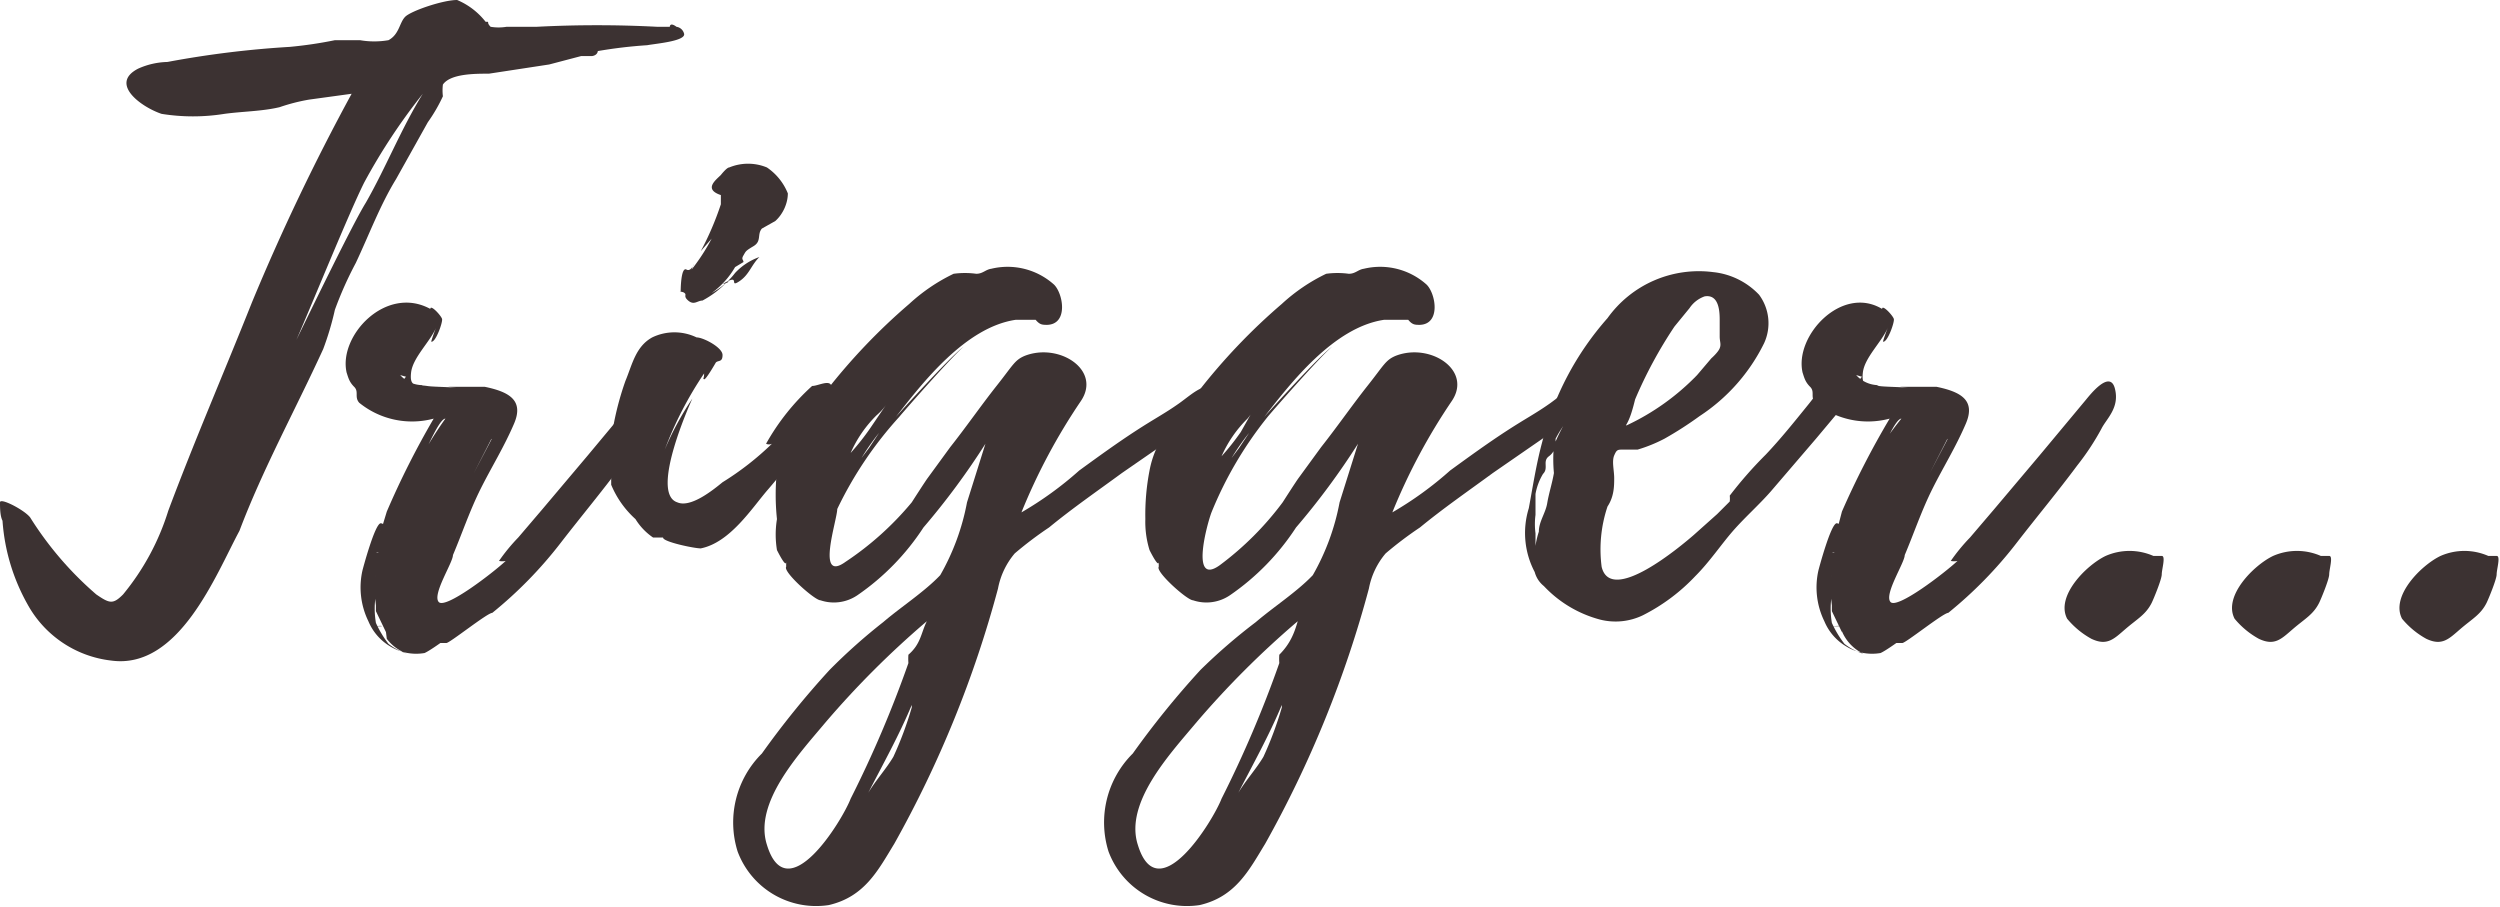
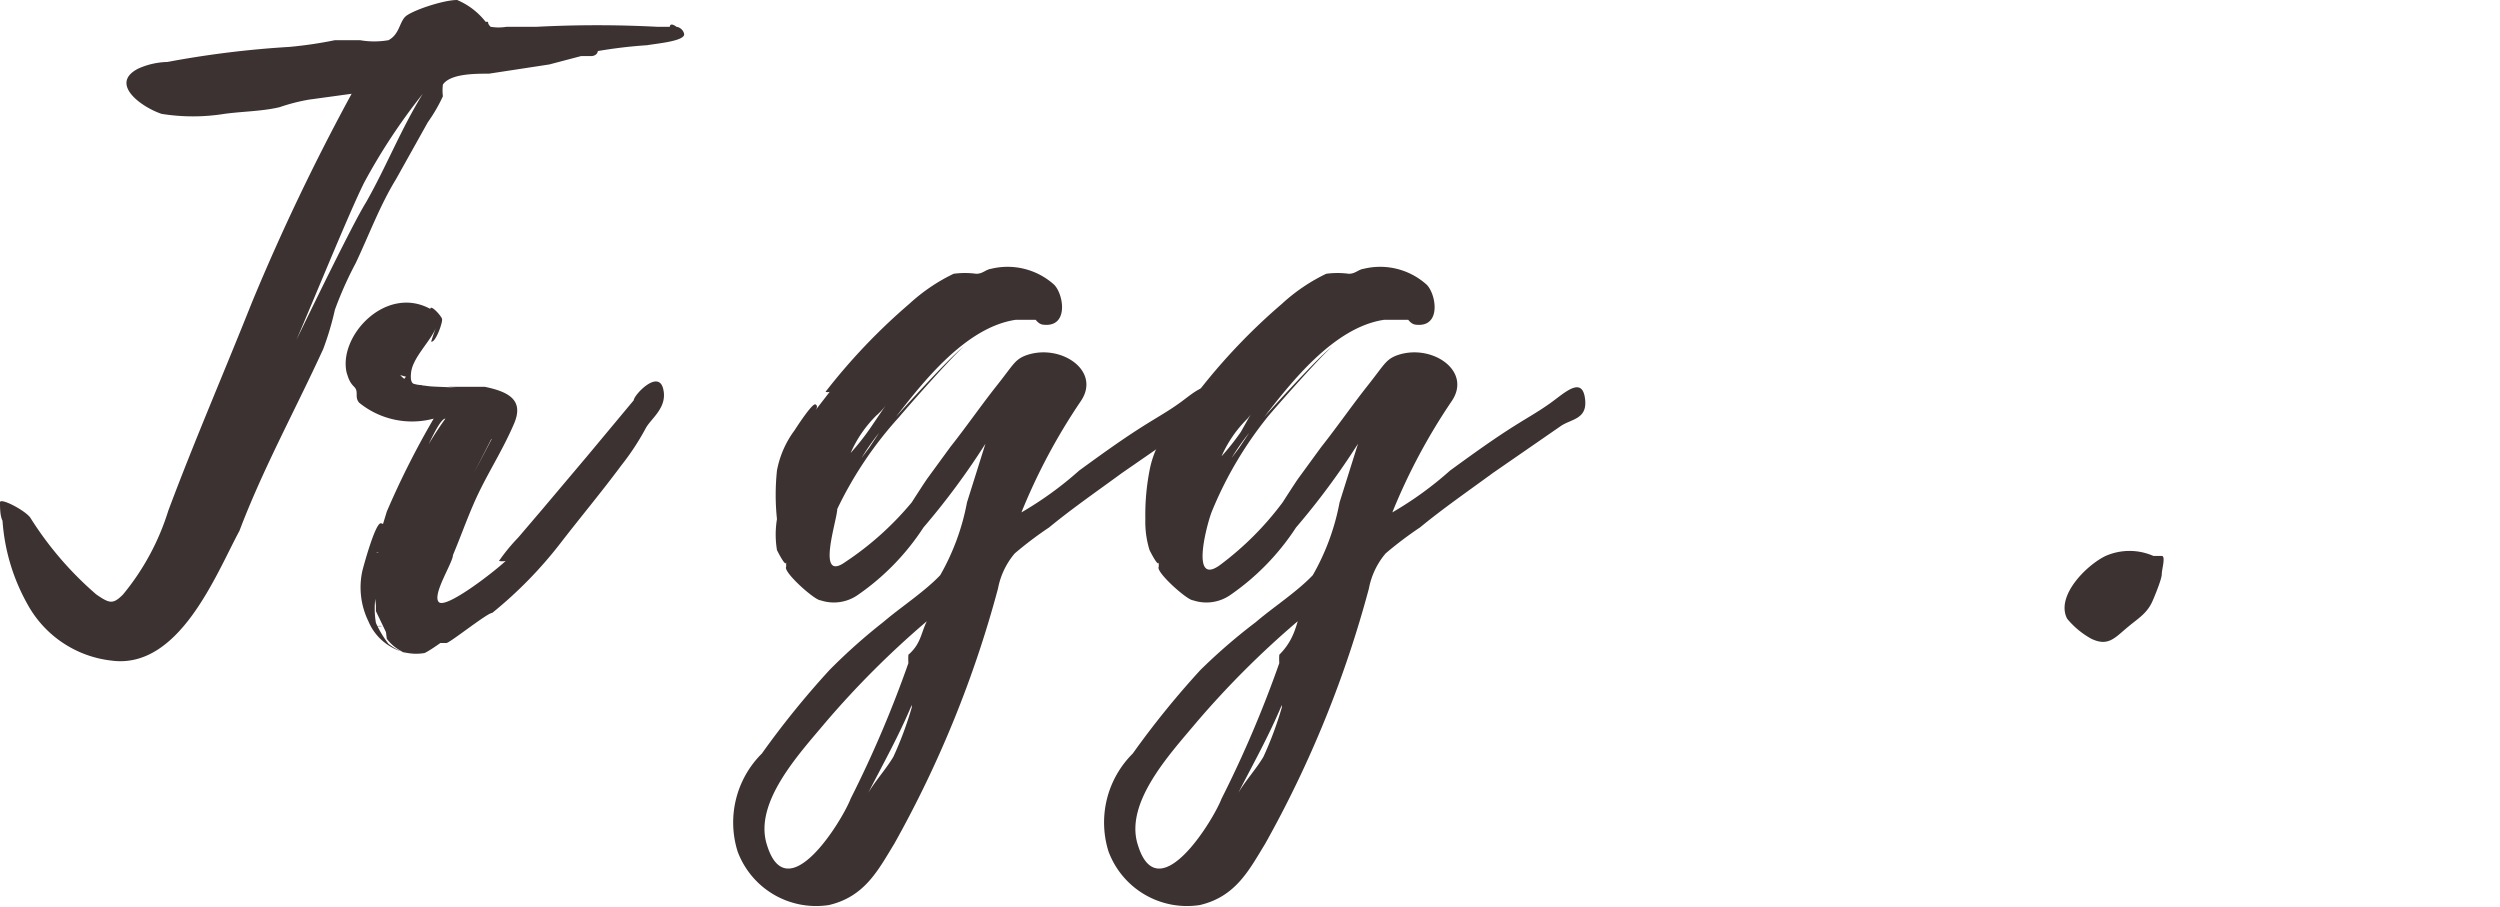
<svg xmlns="http://www.w3.org/2000/svg" viewBox="0 0 29.86 10.83">
  <defs>
    <style>.cls-1{fill:#3c3232;}</style>
  </defs>
  <g id="レイヤー_2" data-name="レイヤー 2">
    <g id="レイヤー_1-2" data-name="レイヤー 1">
      <path class="cls-1" d="M7.73.54a5.6,5.6,0,0,0-.59.07s0,.05-.07.06l-.13,0L6.56.77,5.84.88c-.17,0-.46,0-.55.13a.59.59,0,0,0,0,.14,1.92,1.92,0,0,1-.18.31l-.38.68c-.19.31-.32.66-.48,1A4.35,4.35,0,0,0,4,3.7a3.48,3.48,0,0,1-.14.47c-.33.72-.72,1.43-1,2.17C2.58,6.86,2.14,8,1.33,7.89a1.31,1.31,0,0,1-1-.67,2.37,2.37,0,0,1-.3-1C0,6.16,0,6.06,0,6s.29.09.36.18a4.06,4.06,0,0,0,.79.92c.16.11.2.12.32,0a2.94,2.94,0,0,0,.54-1c.31-.83.67-1.66,1-2.49A26,26,0,0,1,4.2,1.12l-.51.07a2.25,2.25,0,0,0-.35.09c-.21.05-.44.05-.66.08a2.36,2.36,0,0,1-.75,0C1.69,1.28,1.3,1,1.65.82A.9.9,0,0,1,2,.74,11.64,11.64,0,0,1,3.46.56,5,5,0,0,0,4,.48l.3,0a1,1,0,0,0,.34,0c.13-.07.13-.21.2-.28S5.29,0,5.46,0A.85.85,0,0,1,5.8.26c.06,0,0,0,.06.06a.58.58,0,0,0,.19,0h.36a13.83,13.83,0,0,1,1.44,0H8s0-.06.08,0a.11.11,0,0,1,.09.08C8.2.49,7.84.52,7.73.54Zm-2.68.58a7.19,7.19,0,0,0-.7,1.06c-.18.36-.61,1.42-.81,1.88.19-.39.68-1.4.83-1.64C4.61,2,4.79,1.54,5.05,1.12Z" />
-       <path class="cls-1" d="M7.71,5.12a3,3,0,0,1-.29.44c-.23.31-.48.61-.72.92a5,5,0,0,1-.82.84c-.06,0-.52.37-.55.36l0,0-.07,0s-.14.1-.19.12a.59.59,0,0,1-.41-.08.63.63,0,0,1-.26-.3.92.92,0,0,1-.07-.61s.15-.57.22-.56,0,.08,0,.09l.07-.23A10.06,10.06,0,0,1,5.18,5a1,1,0,0,1-.89-.19c-.06-.07,0-.13-.06-.19s-.07-.11-.09-.17c-.1-.44.47-1.05,1-.76l0,0c0-.06.13.08.14.12s-.08.29-.13.27a1.77,1.77,0,0,1,.06-.17c-.07.17-.28.36-.3.54s.06.14.19.16.49,0,.73.09a3.2,3.2,0,0,0-.48-.08h0c.15,0,.31,0,.44,0,.29.06.47.16.35.44s-.27.52-.4.78-.22.53-.33.79c0,.09-.25.47-.17.56s.65-.35.8-.49a.2.2,0,0,1-.08,0,2.21,2.21,0,0,1,.23-.28l.29-.34.54-.64.55-.66c0-.06.29-.37.35-.14S7.77,5,7.71,5.12ZM4.61,7.55s0,0,0,0h0l-.12-.25,0,.12,0-.19h0v0a1.51,1.51,0,0,1,0-.37h0a.93.93,0,0,0,0,.24,1,1,0,0,0,0,.34,1.24,1.24,0,0,0,.15.25s0,0,0,0a.71.71,0,0,0,.23.12.52.52,0,0,1-.25-.18Zm-.12-.78h0s0,0,0,0Zm0-.17s0,0,0,0S4.52,6.61,4.52,6.6Zm0,0a5.11,5.11,0,0,1,.28-.68L5,5.52A4.31,4.31,0,0,1,5.32,5c-.07,0-.21.34-.23.36a5.21,5.21,0,0,0-.24.47A4.47,4.47,0,0,0,4.54,6.6Zm0,.88a0,0,0,0,0,0,0S4.56,7.47,4.56,7.48Zm.29-3h0Zm0,0a.36.36,0,0,0,.27.12.39.39,0,0,1-.23,0A.1.1,0,0,1,4.85,4.5Zm1.09.76-.21.41.21-.4Zm0,0h0Zm0,0h0Z" />
-       <path class="cls-1" d="M9.69,5.19c-.17.23-.33.44-.52.66s-.45.63-.8.7c-.08,0-.46-.08-.45-.13h0c-.08,0,0,0-.12,0a.73.73,0,0,1-.21-.22,1.14,1.14,0,0,1-.29-.41s0-.37,0-.37,0,0,0,0l0-.17s0,0,0,0a3.54,3.54,0,0,1,.17-.7c.08-.19.12-.41.32-.52a.61.61,0,0,1,.53,0c.08,0,.31.12.31.21s-.05.06-.08.09h0s-.12.21-.14.2,0,0,0-.07a4.36,4.36,0,0,0-.47.91,3.57,3.57,0,0,1,.33-.61S7.75,5.89,8.09,6c.16.07.43-.15.54-.24a3.44,3.44,0,0,0,.59-.46.08.08,0,0,1-.07,0,2.72,2.72,0,0,1,.55-.69c.07,0,.21-.08.23,0S9.79,5.07,9.69,5.19ZM8,5.7l0,.08,0-.06H8S8,5.7,8,5.7Zm.13-2.22s0-.3.07-.26.12-.16.06,0a2.35,2.35,0,0,0,.24-.37L8.37,3a3.55,3.55,0,0,0,.24-.56s0-.09,0-.11c-.21-.07-.06-.18,0-.24s0,0,0,0S8.68,2,8.71,2a.59.59,0,0,1,.45,0,.68.68,0,0,1,.25.31c0,.12-.06.25-.15.33l-.16.09c-.06.07,0,.15-.1.21s-.09.06-.12.11,0,.05,0,.08l-.1.06a1,1,0,0,1-.28.31.88.88,0,0,0,.28-.24.73.73,0,0,1,.29-.19c-.1.1-.12.21-.24.29s0-.07-.14,0,.06,0,0,0a1.14,1.14,0,0,1-.3.23c-.06,0-.1.06-.17,0s0-.07-.06-.1A.7.7,0,0,1,8.12,3.48Zm.08-.26h0s0,0,0,0ZM8.36,3l0,0Z" />
+       <path class="cls-1" d="M7.71,5.12a3,3,0,0,1-.29.44c-.23.31-.48.61-.72.92a5,5,0,0,1-.82.84c-.06,0-.52.37-.55.36l0,0-.07,0s-.14.1-.19.12a.59.59,0,0,1-.41-.08.63.63,0,0,1-.26-.3.92.92,0,0,1-.07-.61s.15-.57.22-.56,0,.08,0,.09l.07-.23A10.06,10.06,0,0,1,5.18,5a1,1,0,0,1-.89-.19c-.06-.07,0-.13-.06-.19s-.07-.11-.09-.17c-.1-.44.47-1.05,1-.76l0,0c0-.06.13.08.14.12s-.08.29-.13.27a1.77,1.77,0,0,1,.06-.17c-.07.17-.28.36-.3.54s.06.14.19.16.49,0,.73.09a3.2,3.2,0,0,0-.48-.08h0c.15,0,.31,0,.44,0,.29.06.47.16.35.44s-.27.52-.4.78-.22.53-.33.79c0,.09-.25.47-.17.56s.65-.35.8-.49a.2.2,0,0,1-.08,0,2.21,2.21,0,0,1,.23-.28l.29-.34.54-.64.55-.66c0-.06.29-.37.35-.14S7.77,5,7.71,5.12ZM4.61,7.55s0,0,0,0h0l-.12-.25,0,.12,0-.19h0v0a1.51,1.51,0,0,1,0-.37h0a.93.93,0,0,0,0,.24,1,1,0,0,0,0,.34,1.24,1.24,0,0,0,.15.25s0,0,0,0a.71.71,0,0,0,.23.12.52.52,0,0,1-.25-.18Zm-.12-.78h0s0,0,0,0Zm0-.17s0,0,0,0S4.52,6.61,4.52,6.6Zm0,0a5.11,5.11,0,0,1,.28-.68L5,5.52A4.31,4.31,0,0,1,5.32,5c-.07,0-.21.34-.23.36a5.21,5.21,0,0,0-.24.47A4.47,4.47,0,0,0,4.54,6.6Zm0,.88a0,0,0,0,0,0,0S4.56,7.47,4.56,7.48Zm.29-3h0Zm0,0a.36.36,0,0,0,.27.12.39.39,0,0,1-.23,0A.1.1,0,0,1,4.85,4.5Zm1.09.76-.21.41.21-.4Zm0,0h0Zm0,0h0" />
      <path class="cls-1" d="M14.21,5.09l-.81.56c-.3.22-.59.42-.87.65a4.4,4.4,0,0,0-.41.31.91.91,0,0,0-.2.42,13.2,13.2,0,0,1-1.24,3.05c-.19.31-.35.63-.78.73a1,1,0,0,1-1.09-.64A1.16,1.16,0,0,1,9.1,9,10.42,10.42,0,0,1,9.91,8a6.86,6.86,0,0,1,.64-.57c.21-.18.49-.36.68-.56A2.78,2.78,0,0,0,11.55,6l.22-.7a8.74,8.74,0,0,1-.74,1,2.9,2.9,0,0,1-.79.81.5.5,0,0,1-.44.06c-.07,0-.45-.34-.41-.4l0,0,0-.06c0,.08-.1-.12-.11-.14a1.14,1.14,0,0,1,0-.37,2.78,2.78,0,0,1,0-.58,1.16,1.16,0,0,1,.21-.48s.21-.33.25-.31,0,.07,0,.07l.17-.22a.09.09,0,0,1-.05,0,7.19,7.19,0,0,1,1-1.05,2.16,2.16,0,0,1,.53-.36,1,1,0,0,1,.27,0c.08,0,.11-.05.18-.06a.83.83,0,0,1,.75.19c.11.11.17.47-.08.48-.06,0-.09,0-.14-.06l0,0H12l.13,0c-.6.09-1.11.75-1.43,1.16.09-.1.63-.7.81-.84-.18.16-.73.79-.77.84A4.55,4.55,0,0,0,10,6.08c0,.13-.26.89.1.63A3.65,3.65,0,0,0,10.89,6l0,0s.16-.25.19-.29l.27-.37c.19-.24.37-.5.56-.74s.21-.3.33-.35c.41-.16.92.17.67.54a7.14,7.14,0,0,0-.71,1.33,4.19,4.19,0,0,0,.69-.5c.22-.16.44-.32.67-.47s.35-.21.52-.33.38-.33.42-.07S14.34,5,14.21,5.09ZM11.07,7.42A10.81,10.81,0,0,0,9.85,8.64c-.31.37-.85.95-.69,1.45.24.79.9-.29,1-.55a13.58,13.58,0,0,0,.69-1.62.69.69,0,0,1,0-.1C11,7.69,11,7.56,11.07,7.42Zm-.49-2.58a.65.65,0,0,1-.11.12,1.45,1.45,0,0,0-.31.45,2.92,2.92,0,0,0,.23-.29Zm-.08.33a2.73,2.73,0,0,0-.21.3l.09-.12Zm.39,3.25c-.15.36-.34.7-.52,1.05.09-.15.21-.28.3-.43a4.19,4.19,0,0,0,.22-.59Z" />
      <path class="cls-1" d="M18.64,5.09l-.81.56c-.3.22-.59.42-.87.65a4.4,4.4,0,0,0-.41.31.91.91,0,0,0-.2.42,13.2,13.2,0,0,1-1.24,3.05c-.19.31-.35.63-.78.73a1,1,0,0,1-1.09-.64A1.16,1.16,0,0,1,13.53,9,10.42,10.42,0,0,1,14.34,8,6.86,6.86,0,0,1,15,7.43c.21-.18.49-.36.68-.56A2.78,2.78,0,0,0,16,6l.22-.7a8.74,8.74,0,0,1-.74,1,2.9,2.9,0,0,1-.79.81.5.5,0,0,1-.44.06c-.07,0-.45-.34-.41-.4l0,0,0-.06c0,.08-.1-.12-.11-.14a1.14,1.14,0,0,1-.05-.37,2.78,2.78,0,0,1,.05-.58,1.16,1.16,0,0,1,.21-.48s.21-.33.25-.31,0,.07,0,.07l.17-.22a.09.09,0,0,1-.05,0,7.19,7.19,0,0,1,1-1.05,2.16,2.16,0,0,1,.53-.36,1,1,0,0,1,.27,0c.08,0,.11-.05.18-.06a.83.83,0,0,1,.75.19c.11.11.17.47-.08.48-.06,0-.09,0-.14-.06l0,0H16.4l.13,0c-.6.09-1.11.75-1.43,1.16.09-.1.63-.7.81-.84-.18.16-.73.79-.77.84a4.55,4.55,0,0,0-.67,1.14c-.05.13-.26.89.1.63A3.65,3.65,0,0,0,15.32,6l0,0s.16-.25.19-.29l.27-.37c.19-.24.37-.5.56-.74s.21-.3.33-.35c.41-.16.92.17.67.54a7.14,7.14,0,0,0-.71,1.33,4.19,4.19,0,0,0,.69-.5c.22-.16.44-.32.67-.47s.35-.21.52-.33.38-.33.42-.07S18.77,5,18.64,5.09ZM15.5,7.42a10.81,10.81,0,0,0-1.22,1.22c-.31.37-.85.95-.69,1.45.24.79.9-.29,1-.55a13.58,13.58,0,0,0,.69-1.62.69.69,0,0,1,0-.1C15.41,7.69,15.46,7.56,15.5,7.42ZM15,4.84A.65.65,0,0,1,14.9,5a1.45,1.45,0,0,0-.31.45,2.92,2.92,0,0,0,.23-.29Zm-.08.33a2.73,2.73,0,0,0-.21.3l.09-.12Zm.39,3.25c-.15.36-.34.7-.52,1.05.09-.15.21-.28.3-.43a4.19,4.19,0,0,0,.22-.59Z" />
-       <path class="cls-1" d="M22,4.87l-.31.37-.54.63c-.14.16-.31.31-.45.47s-.28.37-.45.54a2.26,2.26,0,0,1-.63.47.75.75,0,0,1-.51.05A1.42,1.42,0,0,1,18.44,7a.32.32,0,0,1-.11-.17,1.1,1.1,0,0,1,0-.18,1,1,0,0,1,.05-.3c0-.12.08-.22.1-.34s.06-.24.08-.36a1.77,1.77,0,0,1,0-.33,2.4,2.4,0,0,1,.11-.23,1.47,1.47,0,0,0-.09.15c0,.08,0,.15-.08.21s0,.14-.07.21a.7.7,0,0,0-.09.24c0,.08,0,.16,0,.25a.85.85,0,0,0,0,.22s0,.08,0,.1,0,.08,0,.13a2.42,2.42,0,0,0,0,.25,1,1,0,0,1-.08-.78c.05-.27.09-.53.16-.79a3.53,3.53,0,0,1,.78-1.48,1.34,1.34,0,0,1,1.26-.55.88.88,0,0,1,.55.27.57.57,0,0,1,.06.58,2.2,2.2,0,0,1-.77.87,4.32,4.32,0,0,1-.42.27,1.79,1.79,0,0,1-.32.13l-.17,0c-.07,0-.08,0-.11.07s0,.18,0,.27,0,.22-.08.34a1.61,1.61,0,0,0-.07.72c.11.46.95-.25,1.1-.38l.28-.25.15-.15a.31.31,0,0,0,0-.07,4.87,4.87,0,0,1,.43-.49c.18-.19.34-.39.51-.6s.3-.45.46-.2h0C22.07,4.77,22,4.81,22,4.87Zm-2.57.21a2.85,2.85,0,0,0,.84-.6l.17-.2s.08-.07.1-.12,0-.08,0-.14l0-.19c0-.09,0-.32-.18-.29a.36.36,0,0,0-.18.14L20,3.9a5.24,5.24,0,0,0-.47.87.08.08,0,0,1,0,0C19.5,4.89,19.47,5,19.42,5.08Z" />
-       <path class="cls-1" d="M25.1,5.12a3,3,0,0,1-.29.44c-.23.31-.48.61-.72.92a5,5,0,0,1-.82.84c-.06,0-.52.37-.55.36l0,0-.07,0s-.14.1-.19.12a.59.59,0,0,1-.41-.08.63.63,0,0,1-.26-.3.92.92,0,0,1-.07-.61s.15-.57.22-.56,0,.08,0,.09L22,6.11A10.06,10.06,0,0,1,22.57,5a1,1,0,0,1-.89-.19c-.06-.07,0-.13-.06-.19s-.07-.11-.09-.17c-.1-.44.47-1.05.95-.76l0,0c0-.06.13.08.14.12s-.08.29-.13.27a1.77,1.77,0,0,1,.06-.17c-.07.17-.28.36-.3.54s.06.14.19.16.49,0,.73.09a3.2,3.2,0,0,0-.48-.08h0c.15,0,.31,0,.44,0,.29.06.47.16.35.44s-.27.52-.4.78-.22.53-.33.79c0,.09-.25.47-.17.56s.65-.35.8-.49a.2.2,0,0,1-.08,0,2.21,2.21,0,0,1,.23-.28l.29-.34.54-.64.55-.66c.05-.06.29-.37.35-.14S25.16,5,25.1,5.12ZM22,7.55s0,0,0,0h0l-.12-.25,0,.12,0-.19h0v0a1.51,1.51,0,0,1,0-.37h0a.93.93,0,0,0,0,.24,1,1,0,0,0,0,.34,1.24,1.24,0,0,0,.15.25s0,0,0,0a.71.71,0,0,0,.23.12A.52.52,0,0,1,22,7.54Zm-.12-.78h0s0,0,0,0Zm0-.17s0,0,0,0S21.91,6.61,21.91,6.6Zm0,0a5.11,5.11,0,0,1,.28-.68l.19-.4A4.31,4.31,0,0,1,22.71,5c-.07,0-.21.34-.23.36a5.21,5.21,0,0,0-.24.47A4.47,4.47,0,0,0,21.93,6.6Zm0,.88a0,0,0,0,0,0,0S22,7.47,22,7.48Zm.29-3h0Zm0,0a.36.36,0,0,0,.27.12.39.39,0,0,1-.23,0A.1.1,0,0,1,22.24,4.5Zm1.09.76-.21.41.21-.4Zm0,0h0Zm0,0h0Z" />
      <path class="cls-1" d="M25.7,7.2c-.07.14-.17.19-.31.31s-.22.21-.41.12a1,1,0,0,1-.29-.24c-.14-.27.23-.64.46-.75a.71.71,0,0,1,.57,0c.05,0,.05,0,.1,0s0,.16,0,.22S25.72,7.16,25.7,7.2Z" />
-       <path class="cls-1" d="M27.7,7.2c-.07.14-.17.19-.31.31s-.22.21-.41.12a1,1,0,0,1-.29-.24c-.14-.27.23-.64.46-.75a.71.71,0,0,1,.57,0c.05,0,.05,0,.1,0s0,.16,0,.22S27.72,7.16,27.7,7.2Z" />
-       <path class="cls-1" d="M29.7,7.2c-.07.14-.17.19-.31.31s-.22.21-.41.12a1,1,0,0,1-.29-.24c-.14-.27.23-.64.46-.75a.71.71,0,0,1,.57,0c.05,0,.05,0,.1,0s0,.16,0,.22S29.72,7.16,29.7,7.2Z" />
    </g>
  </g>
</svg>